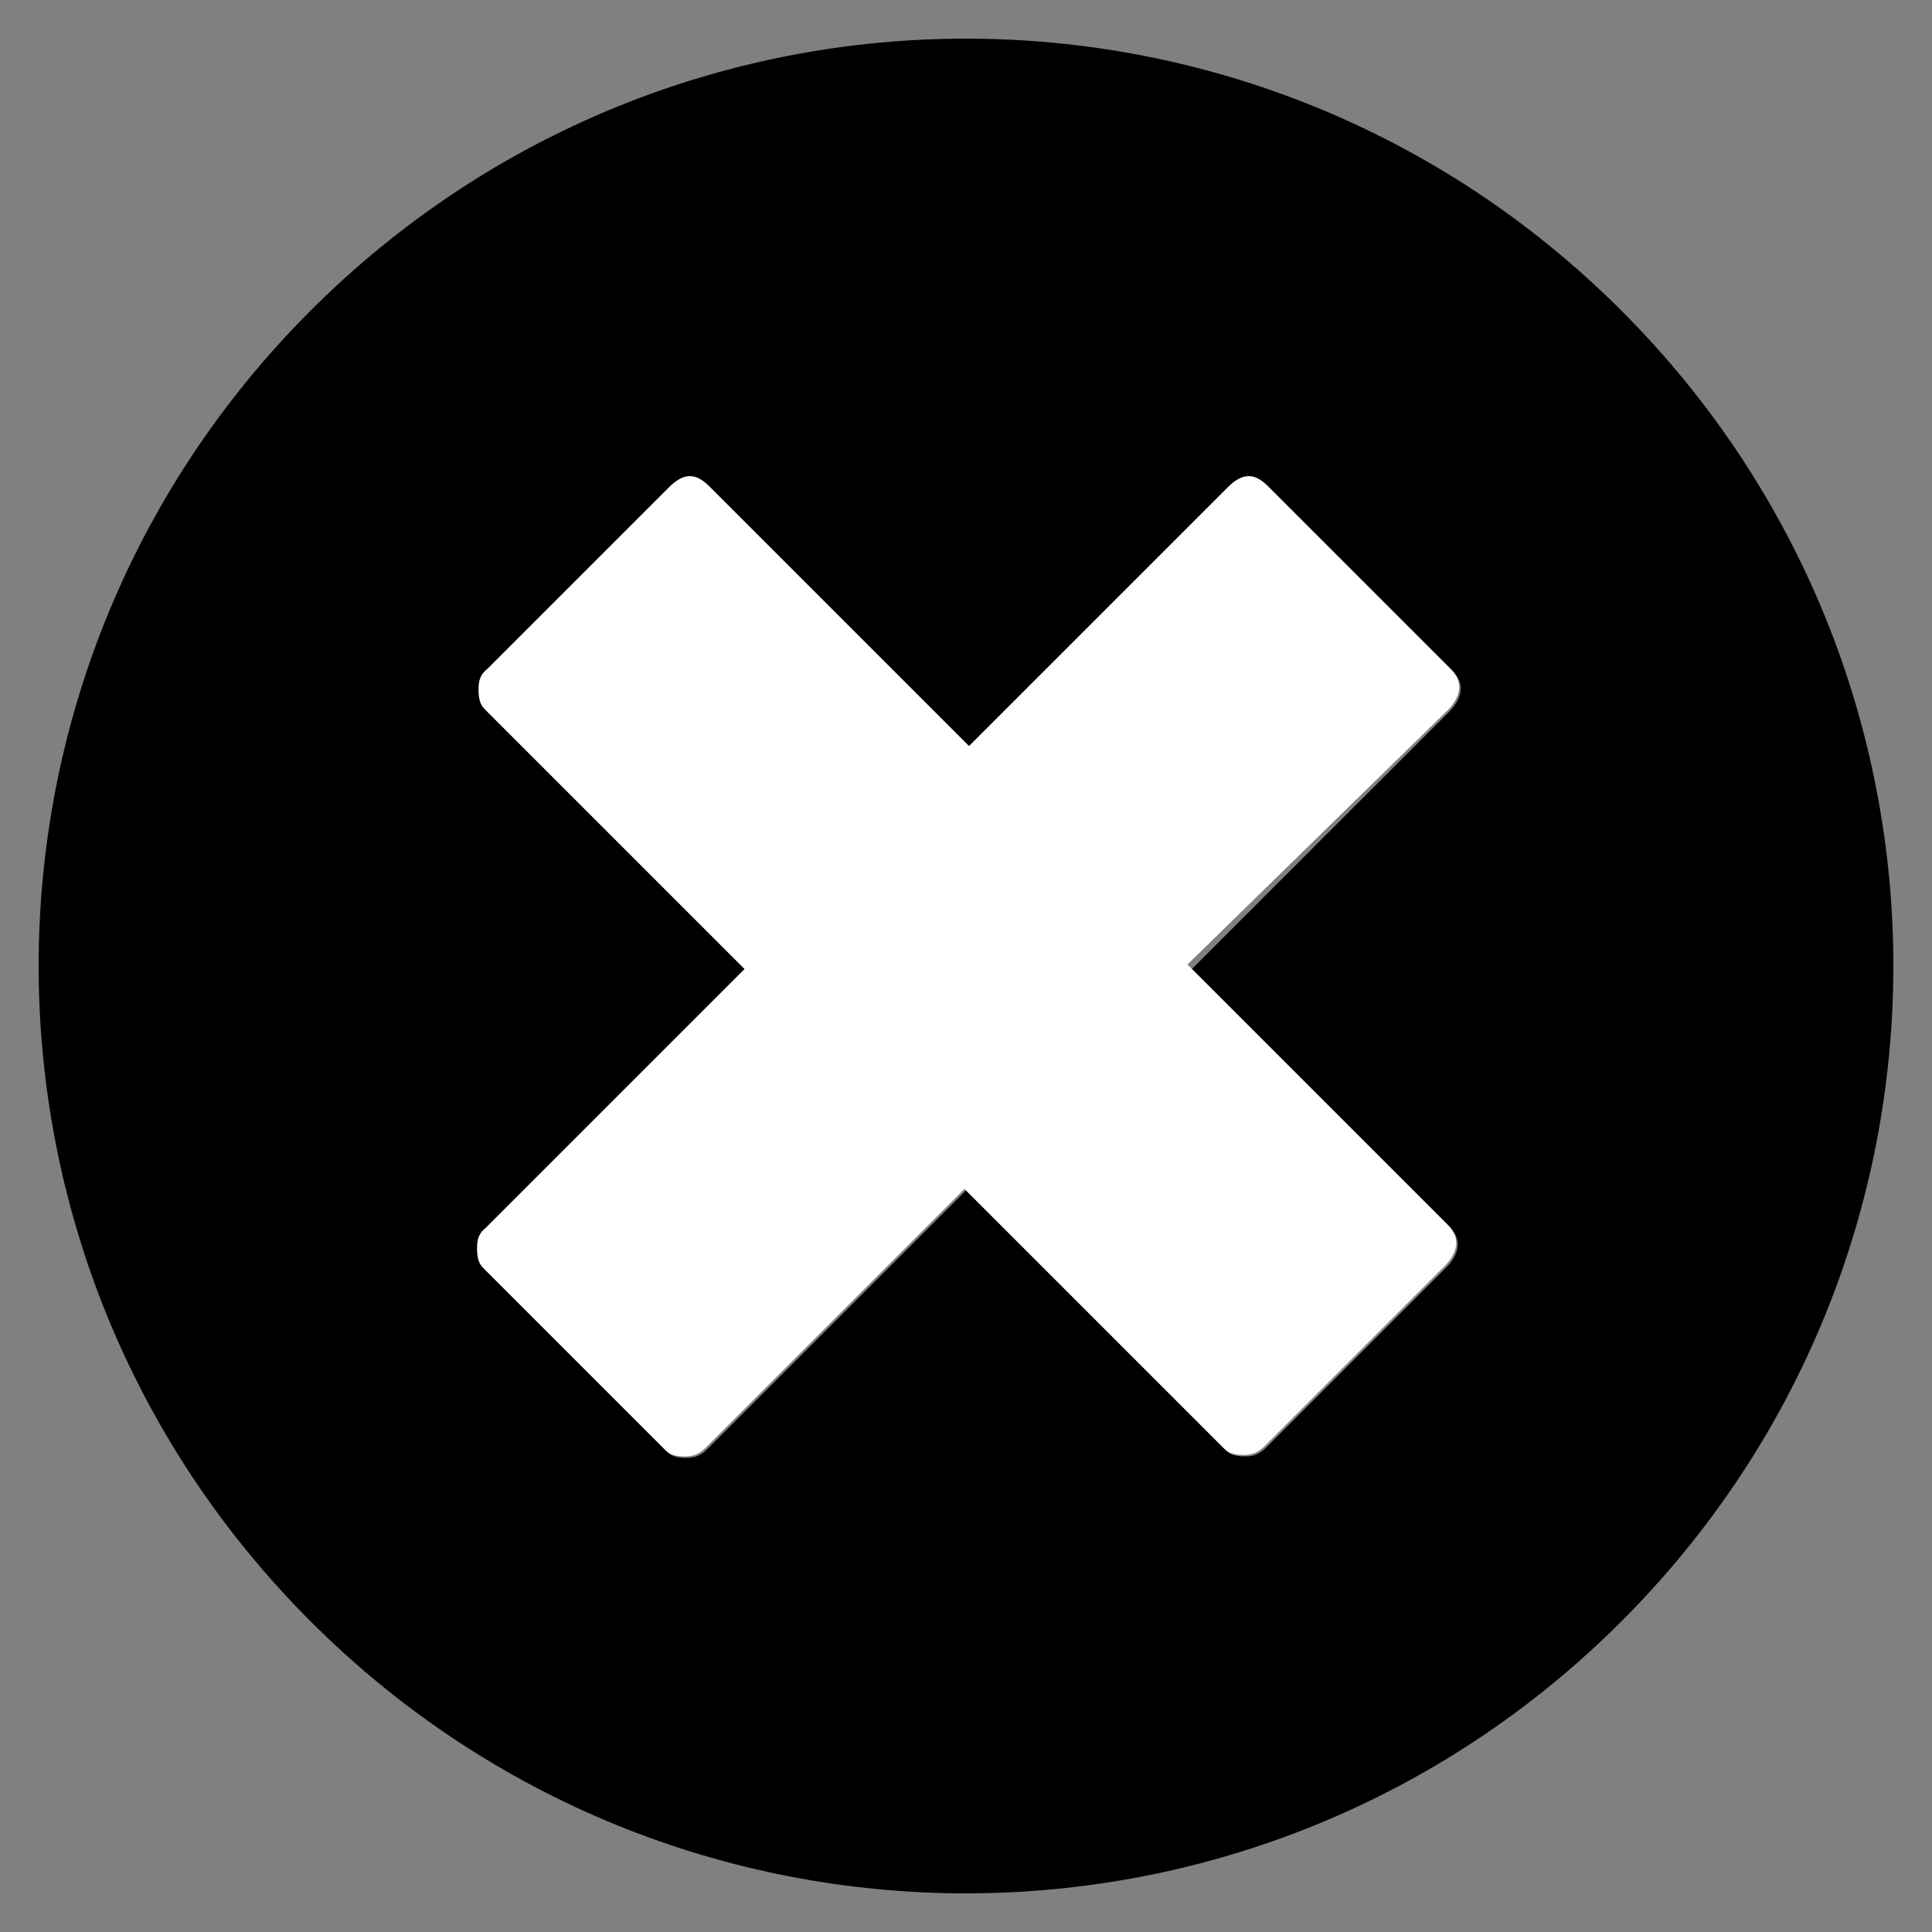
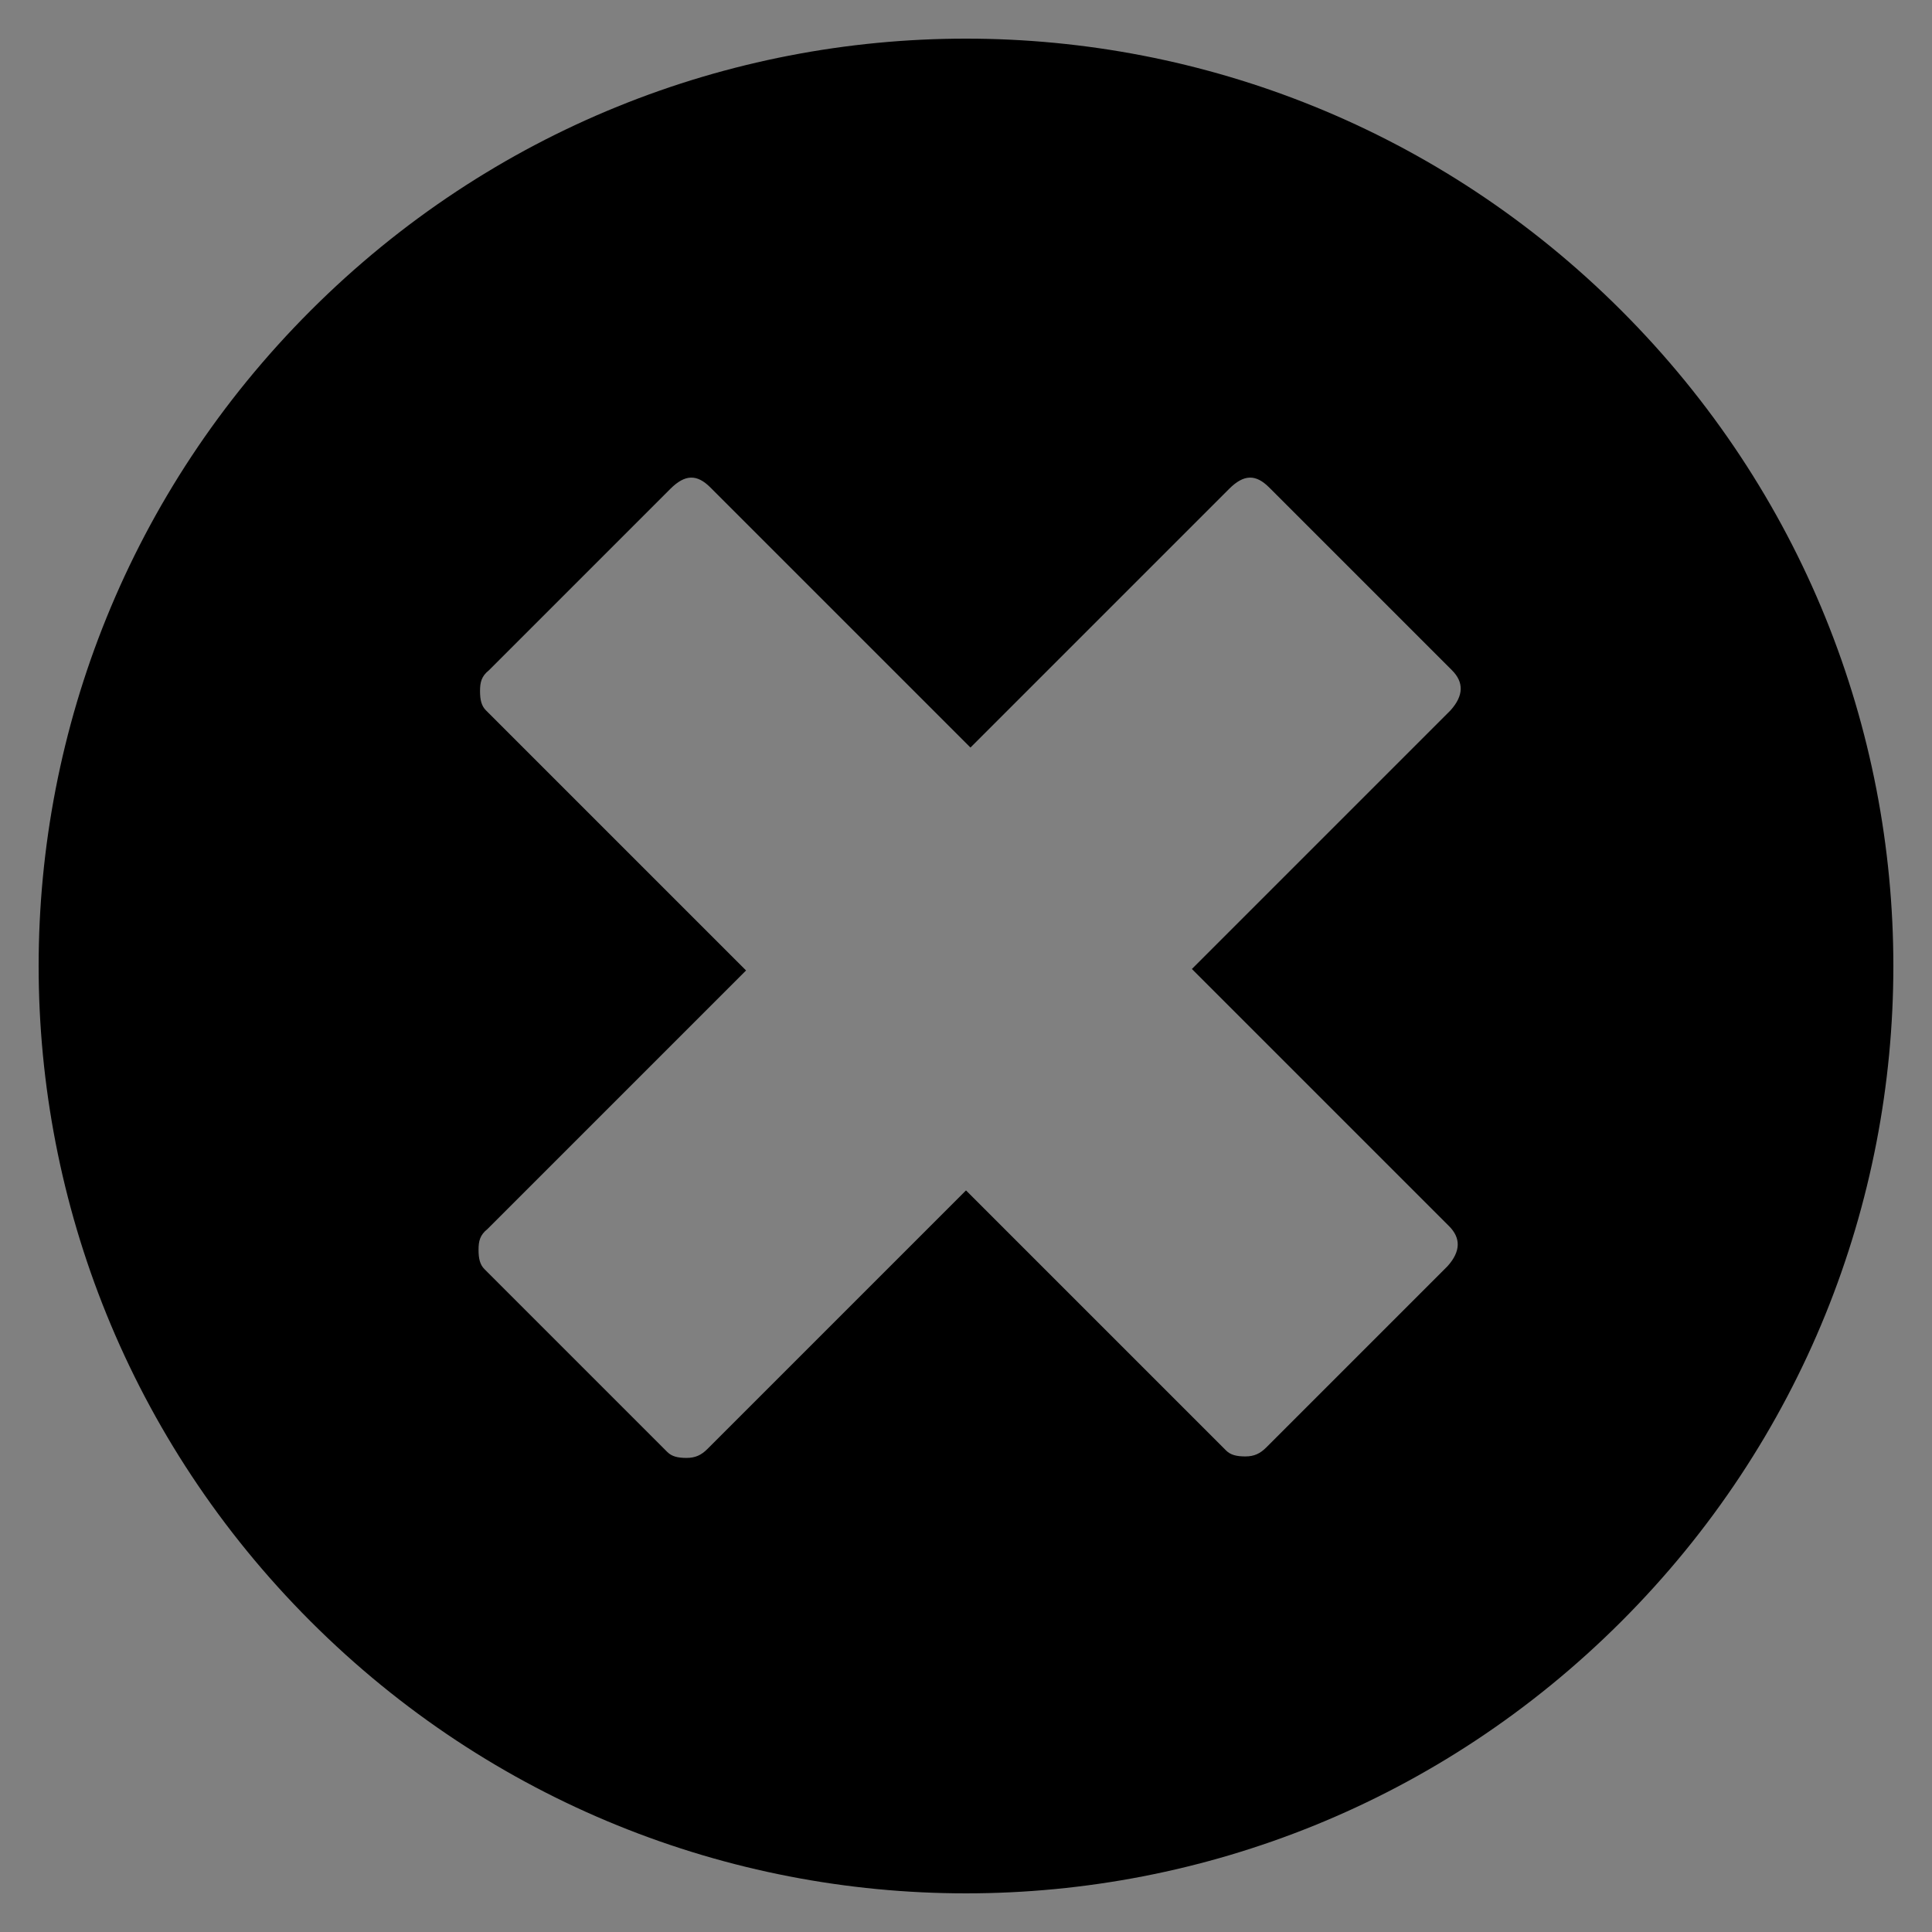
<svg xmlns="http://www.w3.org/2000/svg" version="1.1" baseProfile="tiny" id="Layer_1" x="0px" y="0px" viewBox="-240 332 130 130" xml:space="preserve">
  <rect x="-240" y="332" width="130" height="130" fill="#808080" stroke="none" />
  <g id="Layer_1_1_">
    <path fill="#000000" d="M-130.9,352.9c-24.4-24.4-63.8-24.4-88.2,0c-24.4,24.4-24.4,63.8,0,88.2c24.4,24.4,63.8,24.4,88.2,0   S-106.5,377.3-130.9,352.9z M-142.5,414.5c0.8,0.8,0.8,1.7-0.1,2.7l-12.2,12.2c-0.4,0.4-0.8,0.6-1.4,0.6c-0.6,0-1-0.1-1.3-0.4   l-17.5-17.5l-17.4,17.4c-0.4,0.4-0.8,0.6-1.4,0.6c-0.6,0-1-0.1-1.3-0.4l-12.3-12.3c-0.3-0.3-0.4-0.7-0.4-1.3c0-0.6,0.1-1,0.6-1.4   l17.4-17.4l-17.5-17.5c-0.3-0.3-0.4-0.7-0.4-1.3c0-0.6,0.1-1,0.6-1.4l12.2-12.2c1-1,1.8-1,2.7-0.1l17.5,17.5l17.4-17.4   c1-1,1.8-1,2.7-0.1l12.3,12.3c0.8,0.8,0.8,1.7-0.1,2.7l-17.4,17.4L-142.5,414.5z" />
  </g>
  <g id="Layer_2">
-     <path fill="#FFFFFF" d="M-160.1,396.9l17.5,17.5c0.8,0.8,0.8,1.7-0.1,2.7l-12.2,12.2c-0.4,0.4-0.8,0.6-1.4,0.6   c-0.6,0-1-0.1-1.3-0.4l-17.5-17.5l-17.4,17.4c-0.4,0.4-0.8,0.6-1.4,0.6c-0.6,0-1-0.1-1.3-0.4l-12.3-12.3c-0.3-0.3-0.4-0.7-0.4-1.3   c0-0.6,0.1-1,0.6-1.4l17.4-17.4l-17.5-17.5c-0.3-0.3-0.4-0.7-0.4-1.3c0-0.6,0.1-1,0.6-1.4l12.2-12.2c1-1,1.8-1,2.7-0.1l17.5,17.5   l17.4-17.4c1-1,1.8-1,2.7-0.1l12.3,12.3c0.8,0.8,0.8,1.7-0.1,2.7L-160.1,396.9z" />
-   </g>
+     </g>
</svg>